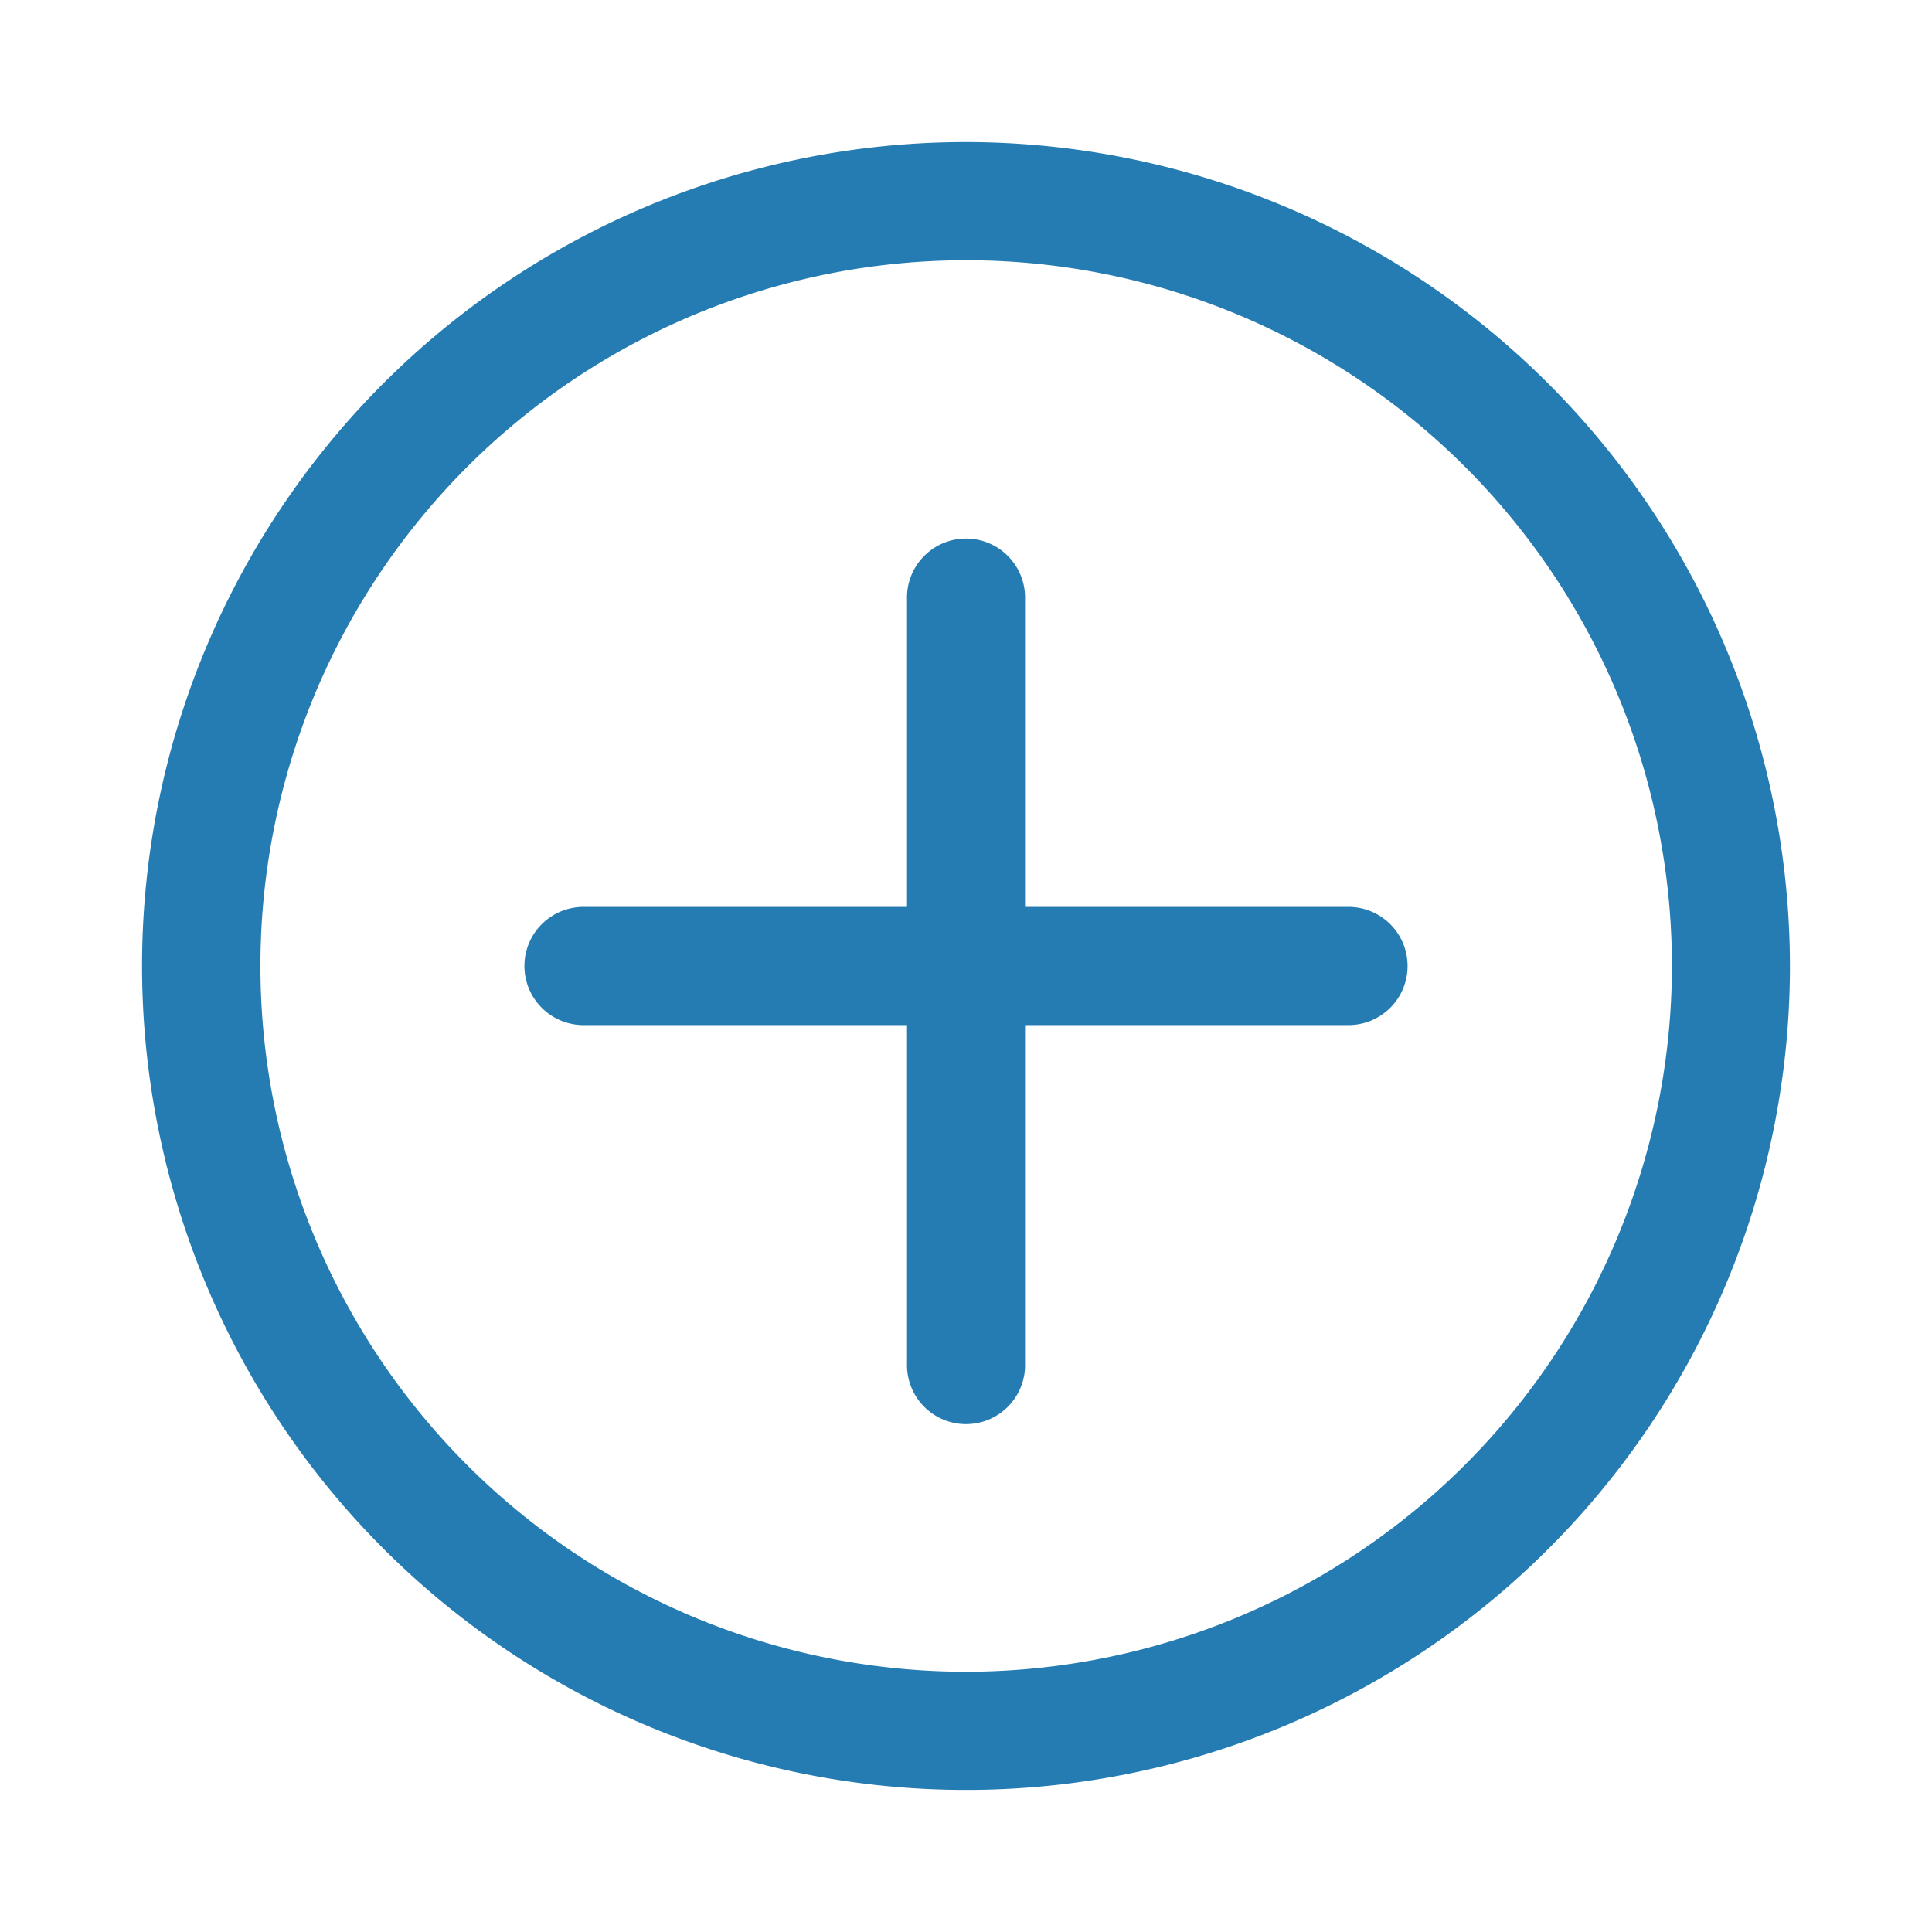
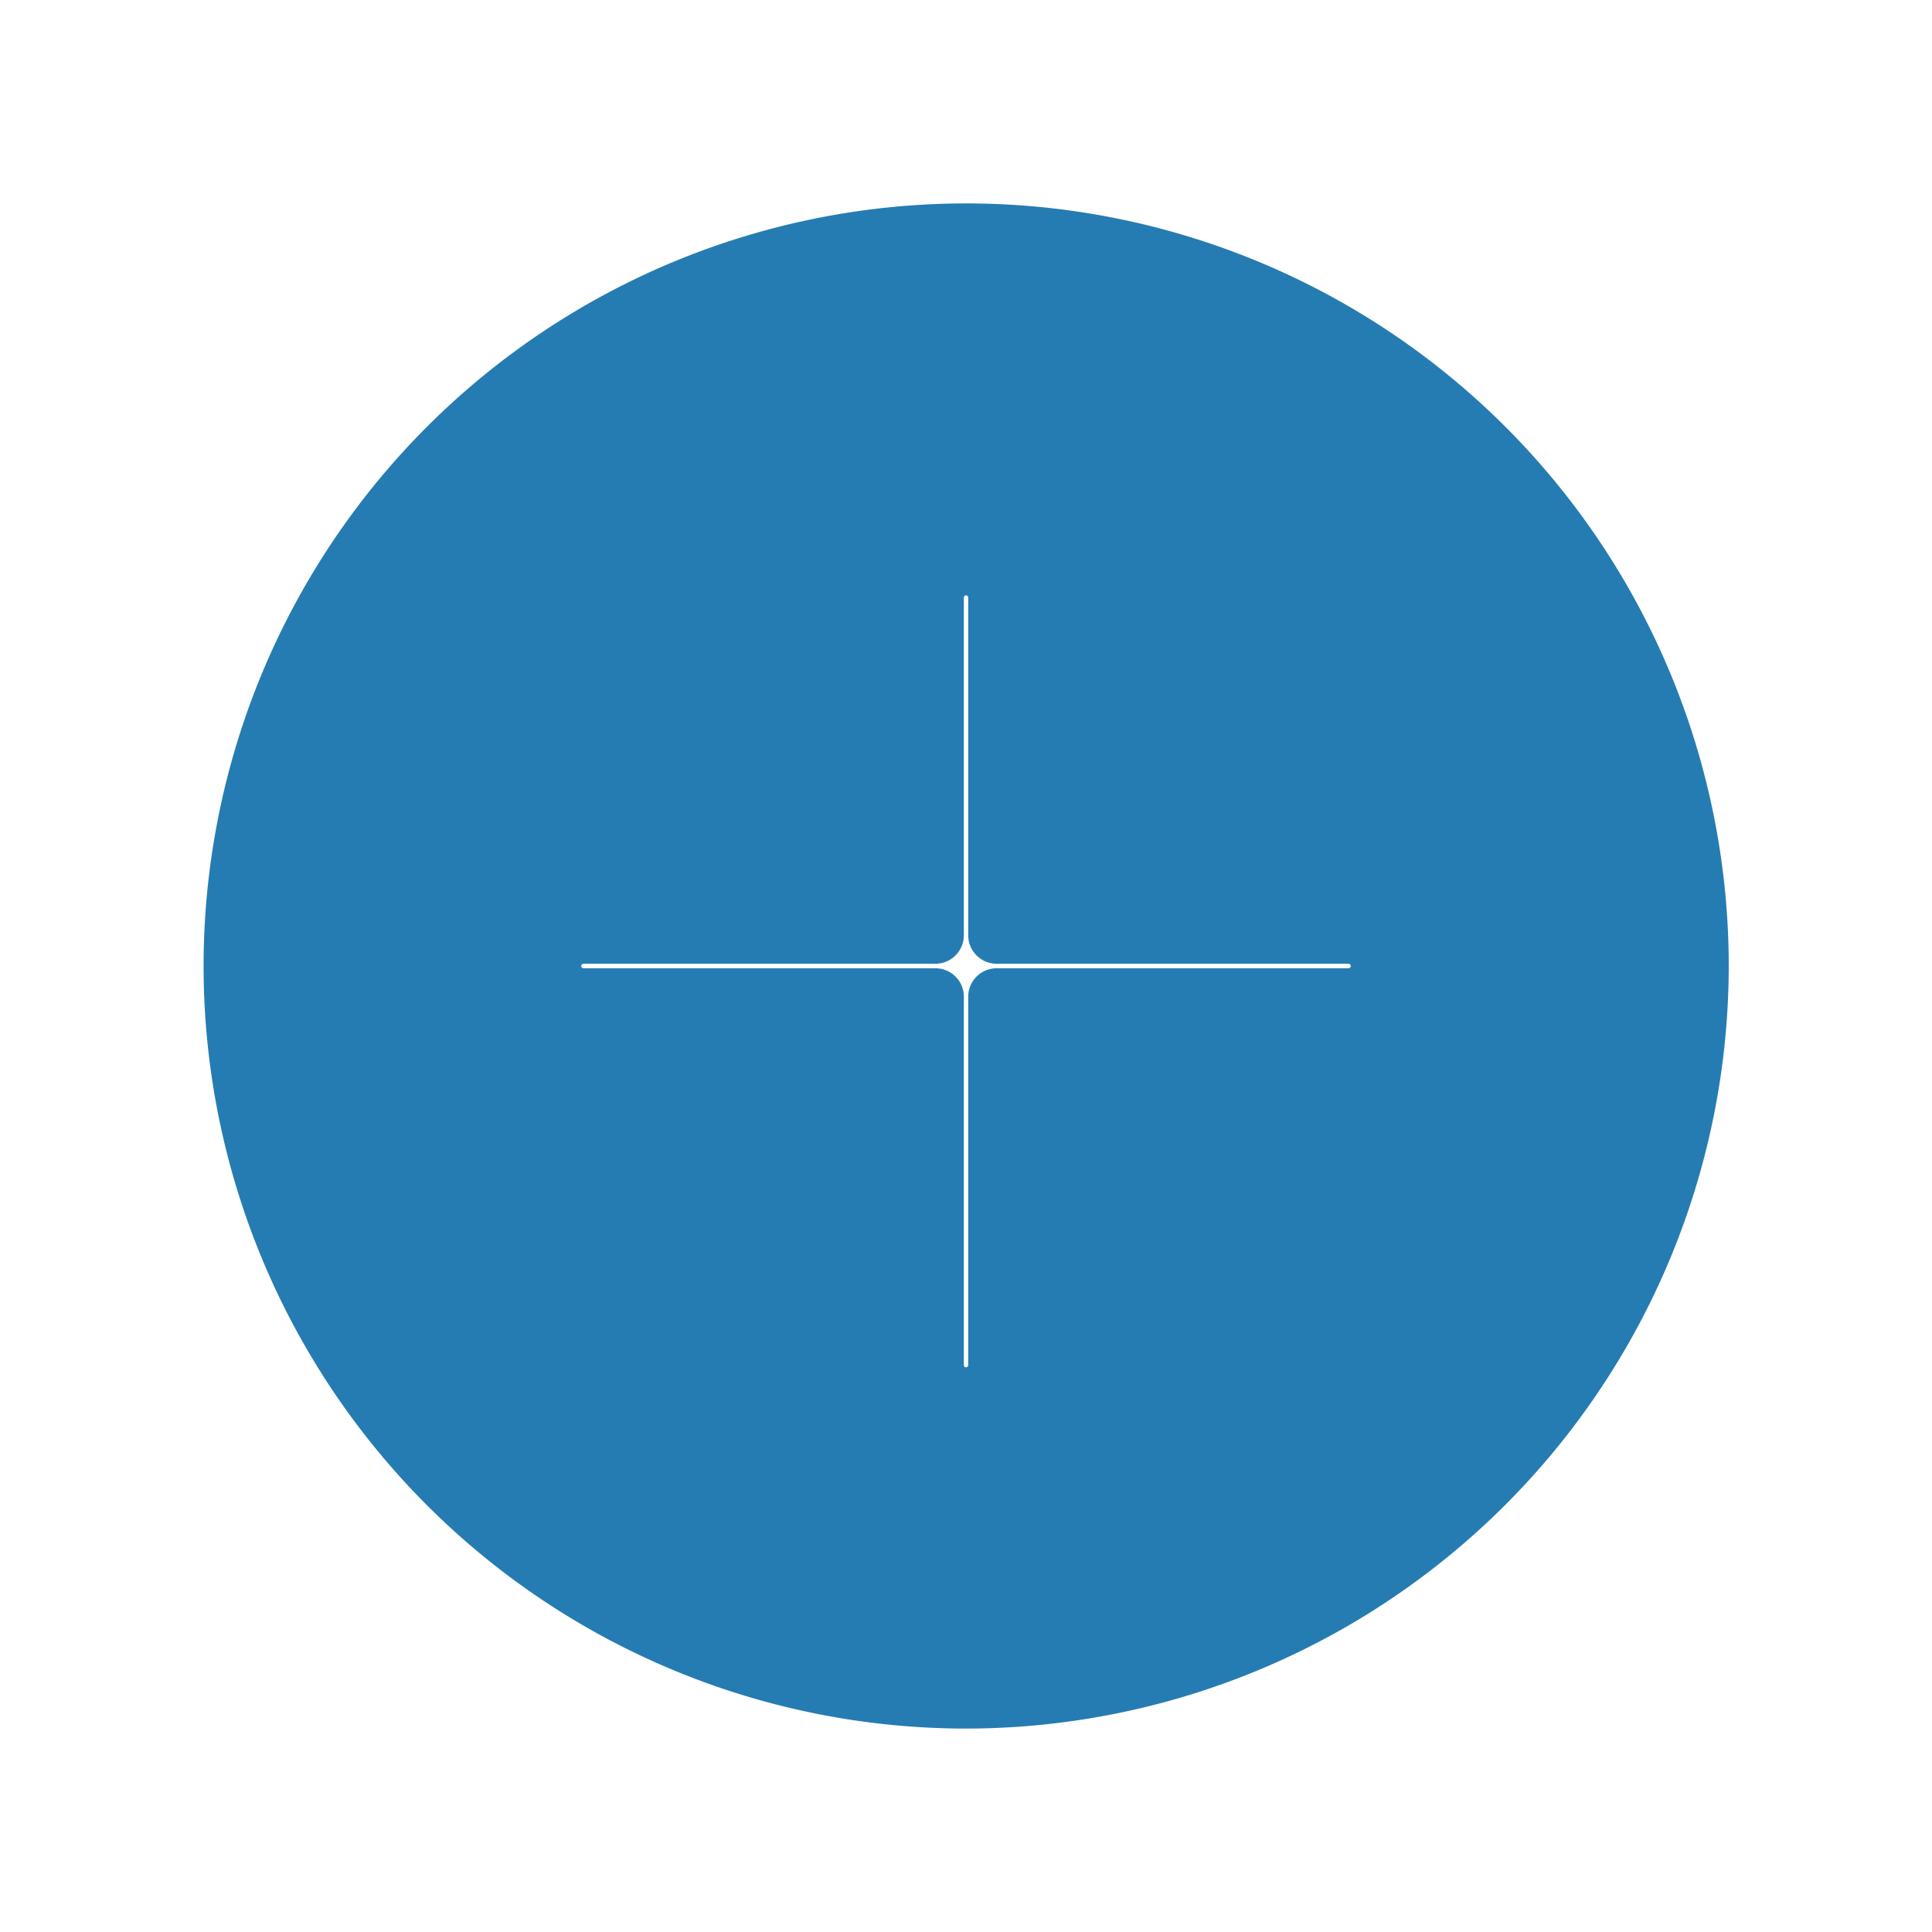
<svg xmlns="http://www.w3.org/2000/svg" width="34" height="34" viewBox="0 0 34 34">
  <defs>
    <style>
      .cls-1 {
        fill: #257cb2;
        stroke: #257cb2;
        stroke-linejoin: round;
        stroke-width: 1px;
        fill-rule: evenodd;
      }
    </style>
  </defs>
-   <path id="Plus_Blue" data-name="Plus Blue" class="cls-1" d="M222,1733a14,14,0,1,0,14,14A14.016,14.016,0,0,0,222,1733Zm0,26.92A12.92,12.92,0,1,1,234.923,1747,12.933,12.933,0,0,1,222,1759.92Zm6.731-13.46h-6.192v-5.92a0.539,0.539,0,1,0-1.077,0v5.92h-6.193a0.54,0.54,0,0,0,0,1.08h6.193V1754a0.539,0.539,0,1,0,1.077,0v-6.46h6.192A0.54,0.54,0,0,0,228.731,1746.46Z" transform="translate(-205 -1730)" />
+   <path id="Plus_Blue" data-name="Plus Blue" class="cls-1" d="M222,1733A14.016,14.016,0,0,0,222,1733Zm0,26.92A12.92,12.92,0,1,1,234.923,1747,12.933,12.933,0,0,1,222,1759.92Zm6.731-13.46h-6.192v-5.92a0.539,0.539,0,1,0-1.077,0v5.92h-6.193a0.54,0.54,0,0,0,0,1.08h6.193V1754a0.539,0.539,0,1,0,1.077,0v-6.46h6.192A0.54,0.54,0,0,0,228.731,1746.46Z" transform="translate(-205 -1730)" />
</svg>